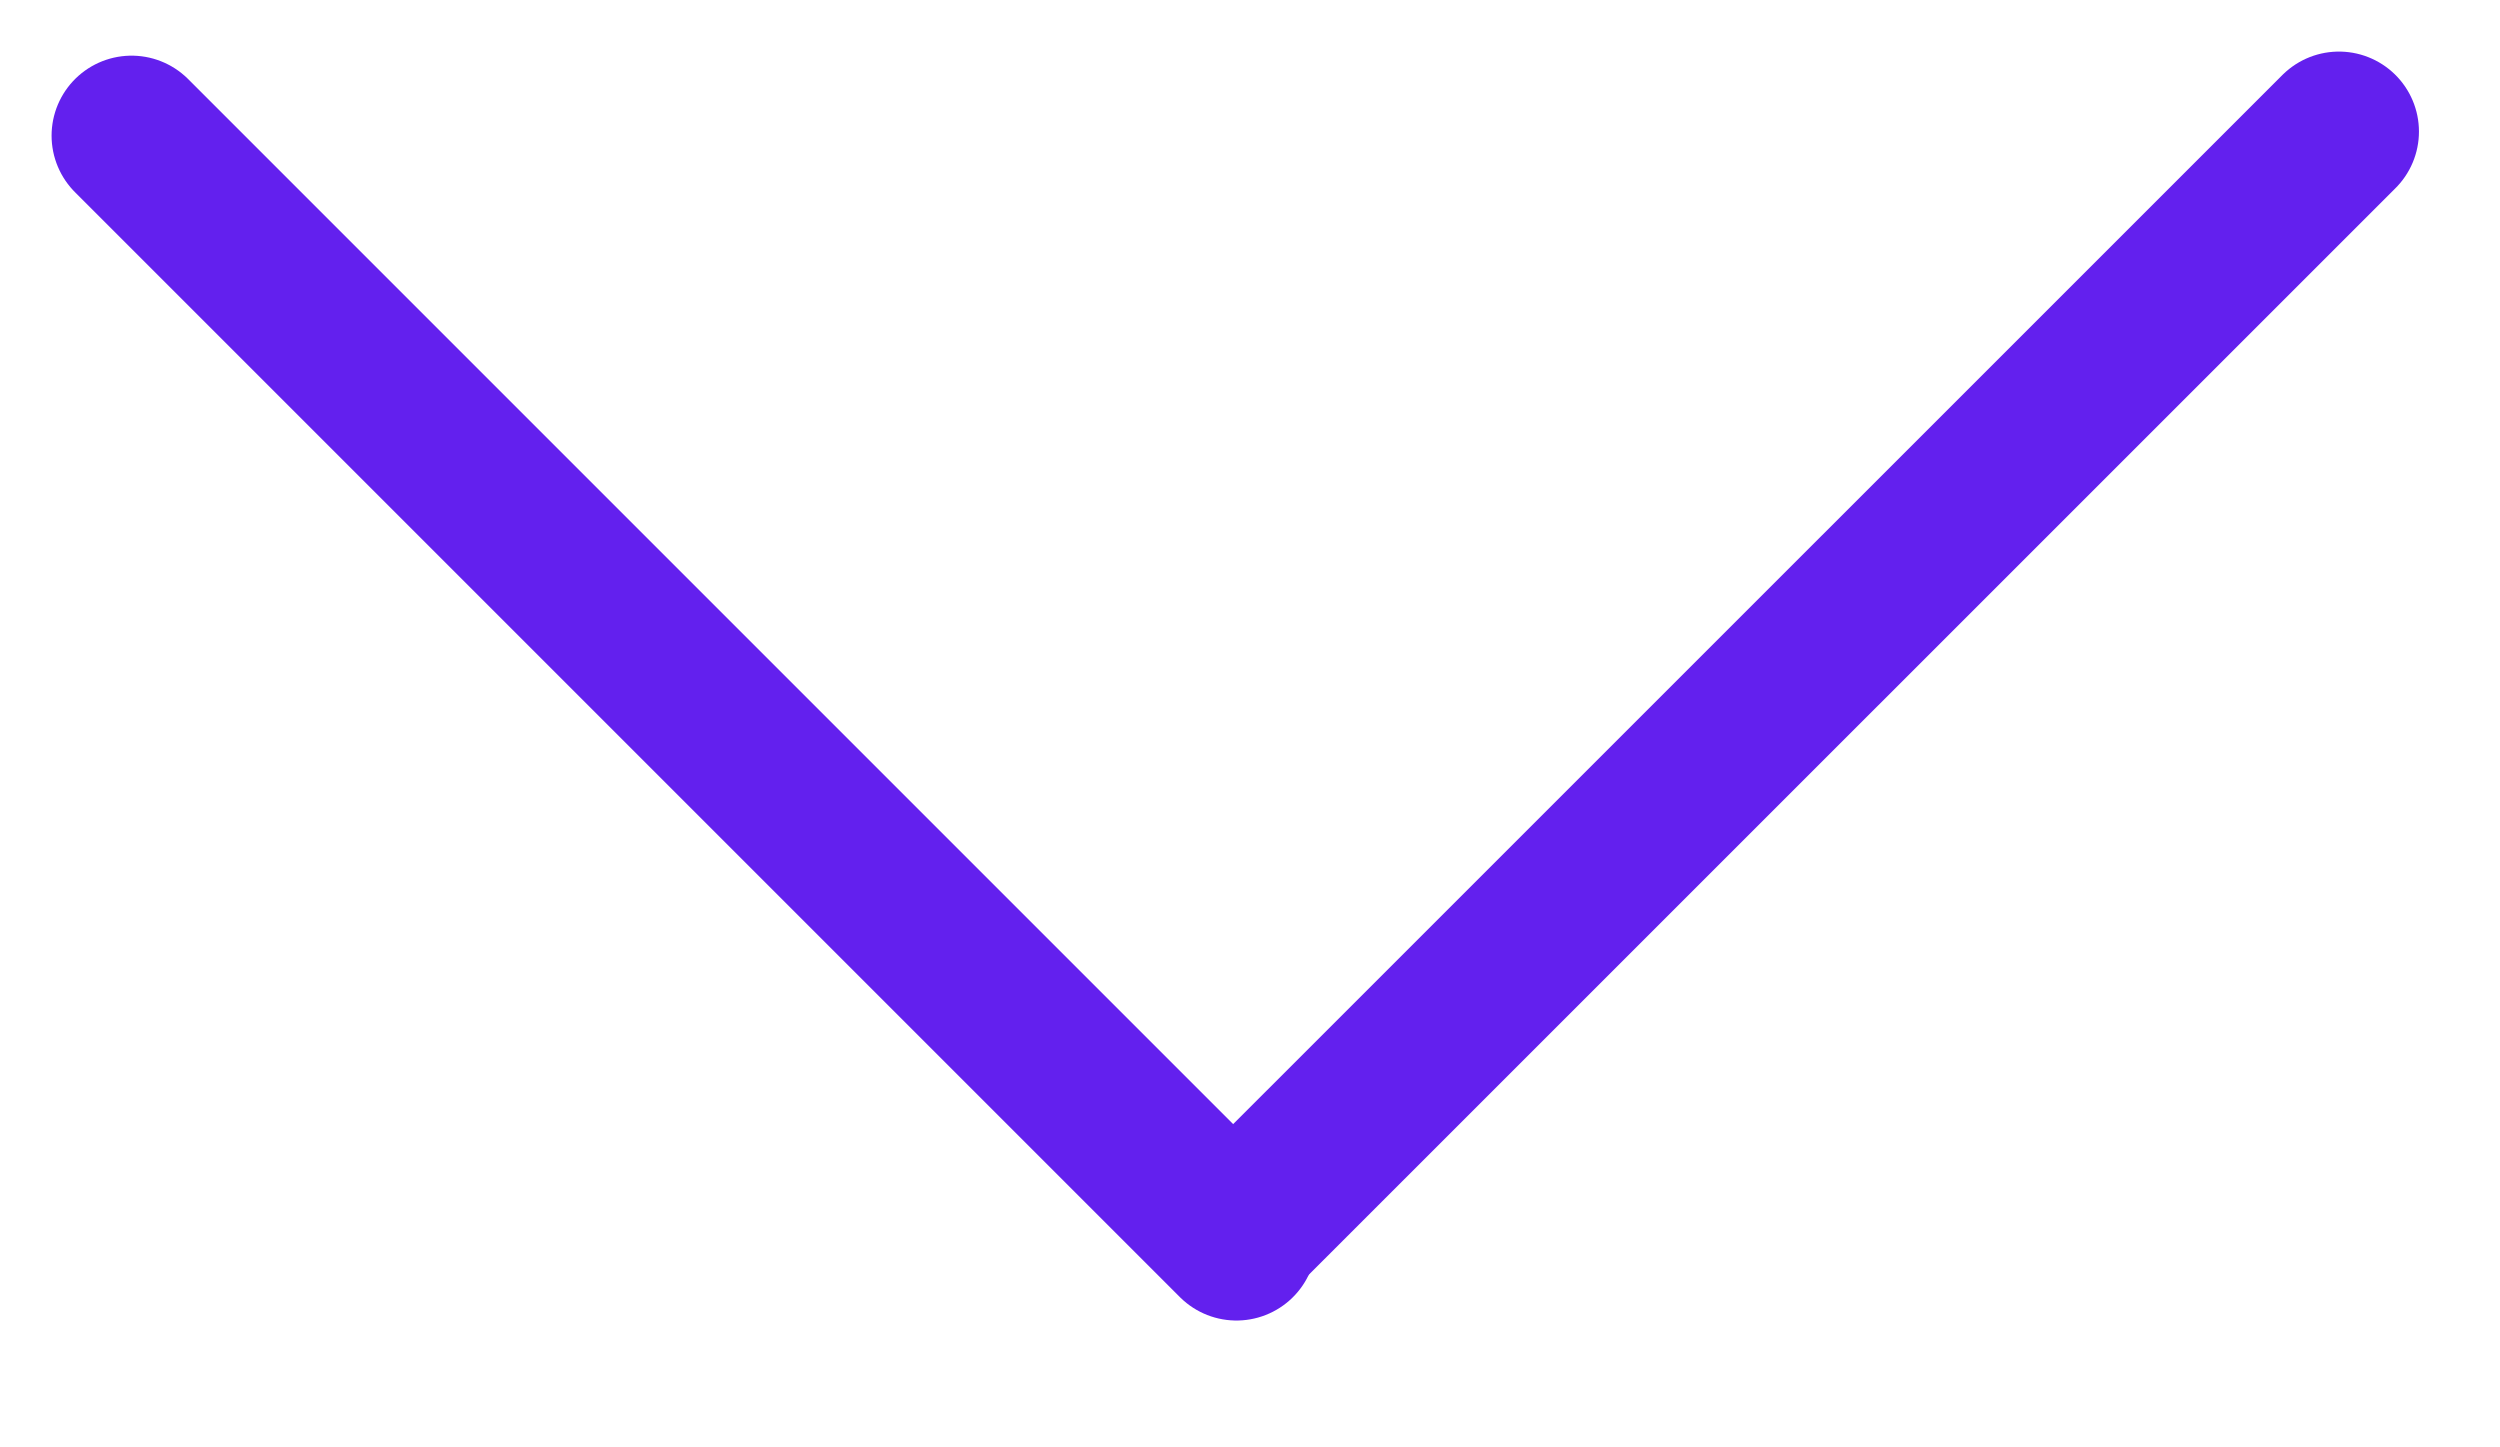
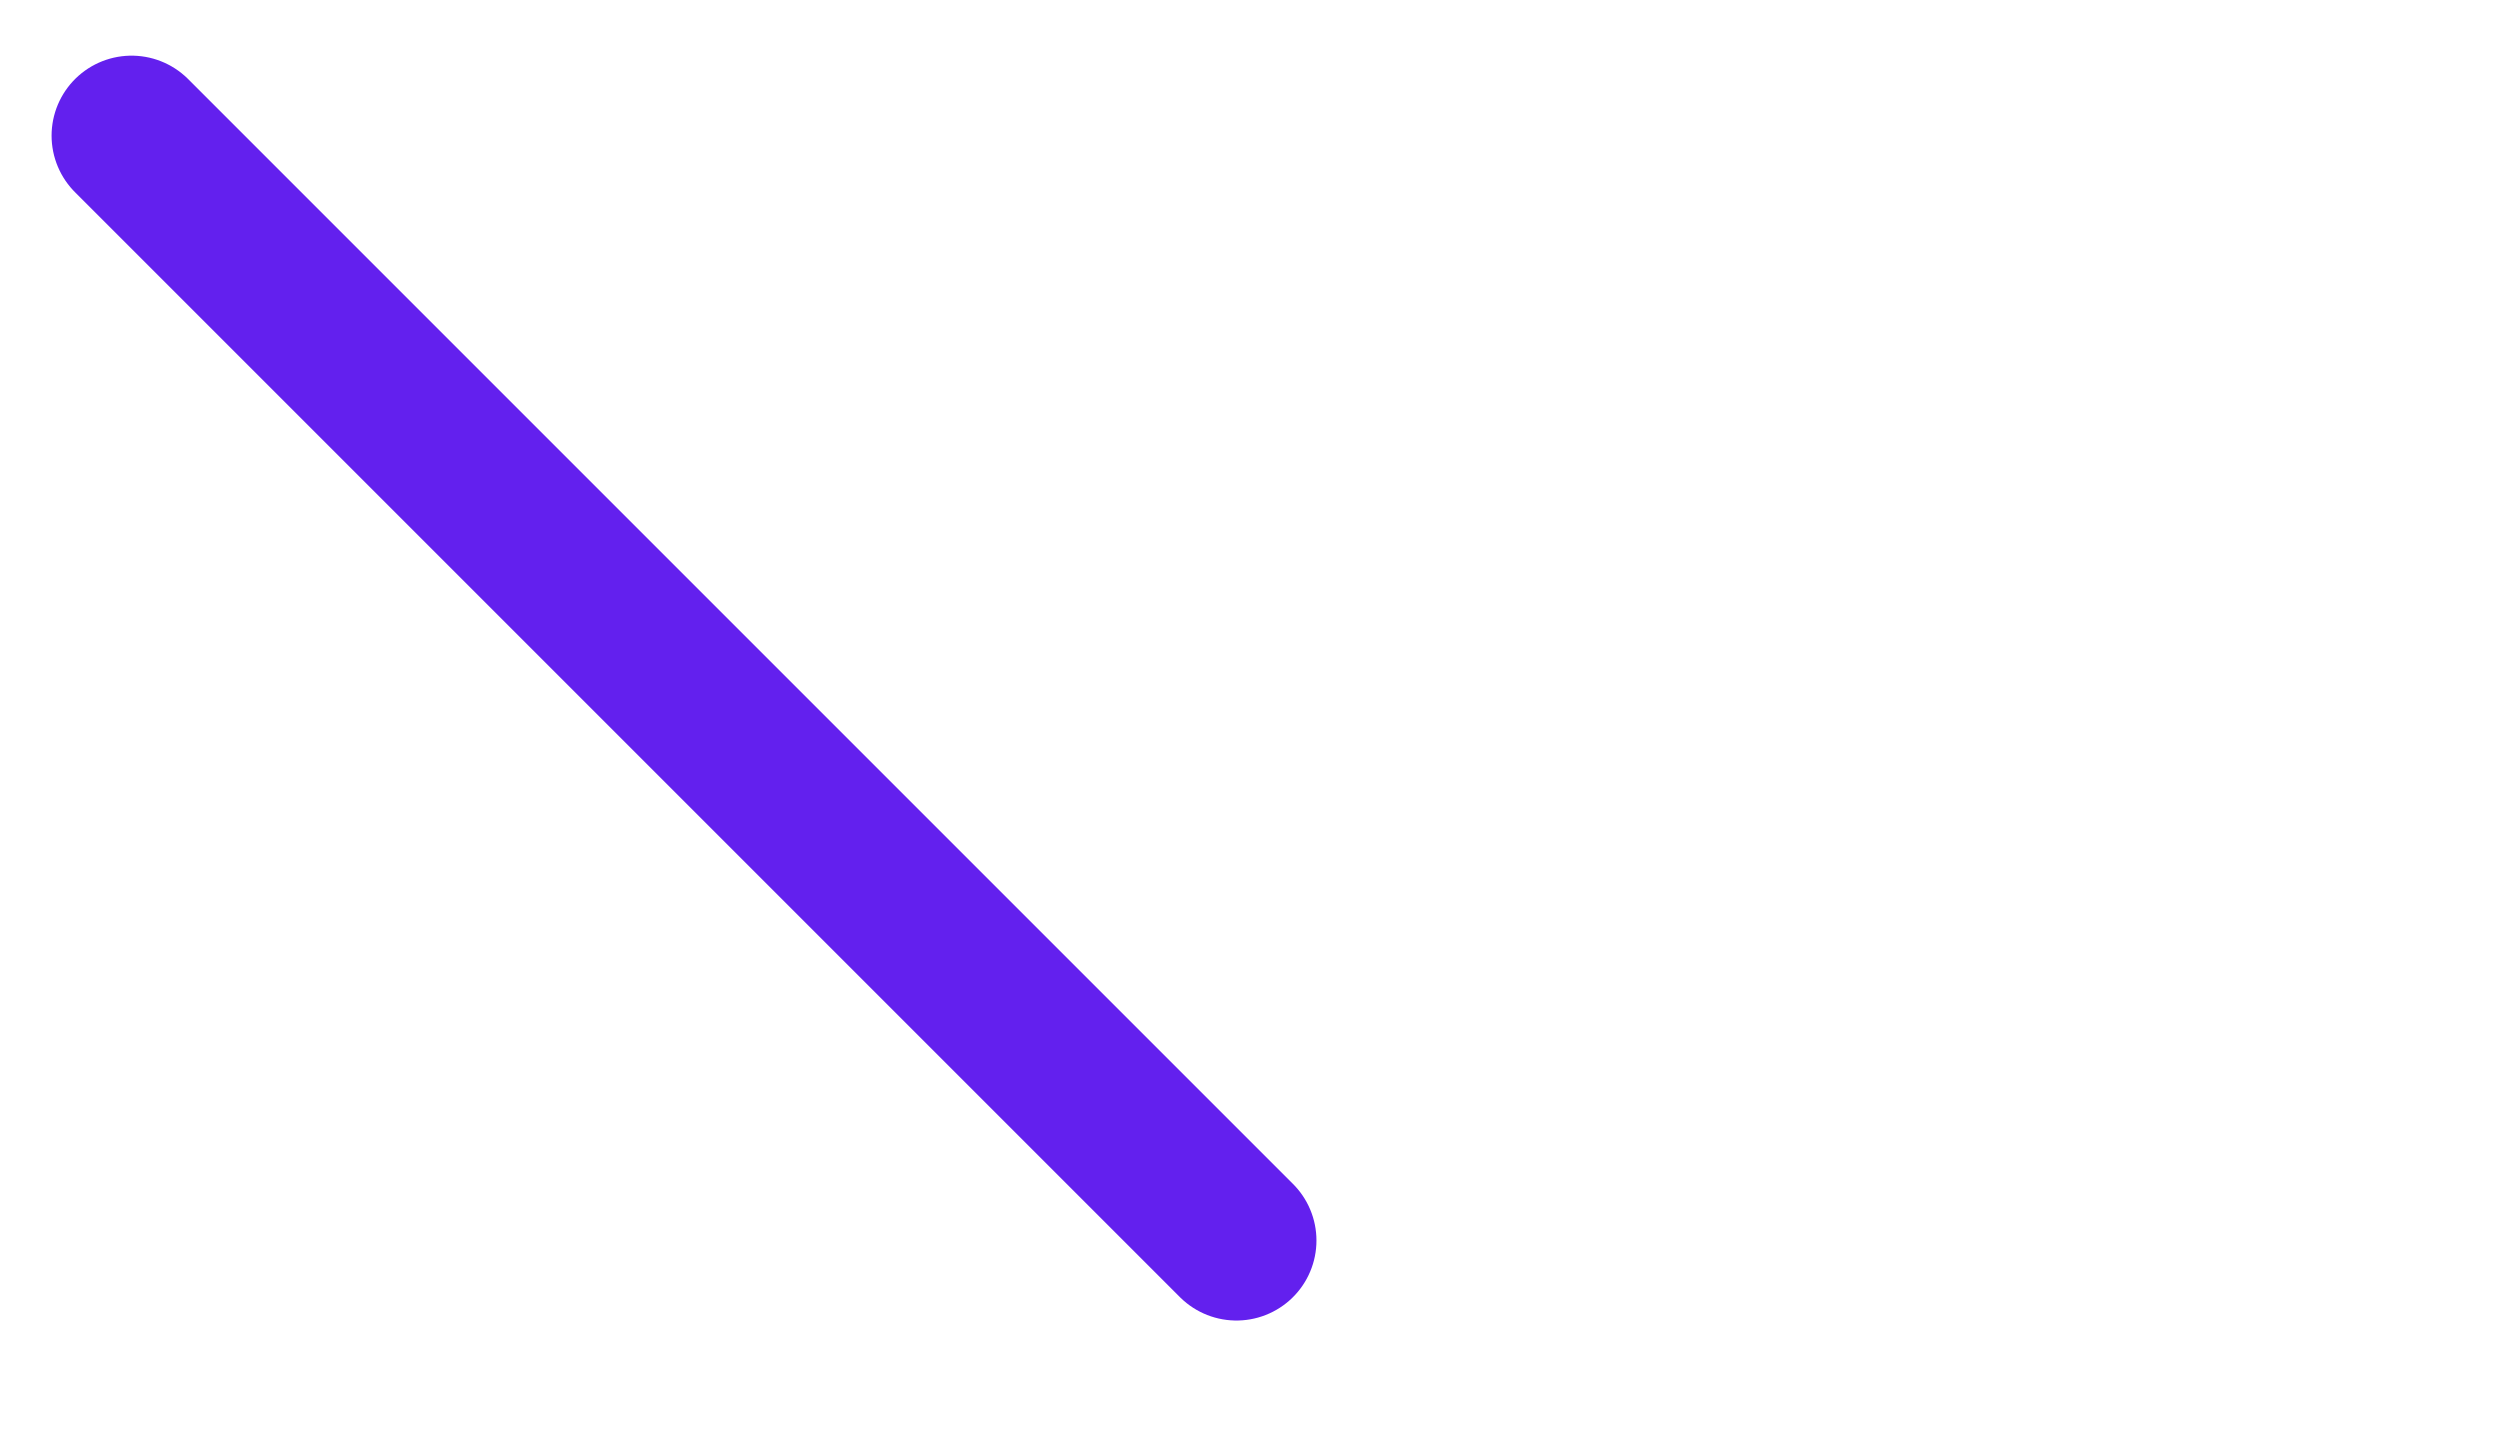
<svg xmlns="http://www.w3.org/2000/svg" width="19" height="11" viewBox="0 0 19 11" fill="none">
  <path d="M1 1.031L9.397 9.428" stroke="#6320EE" stroke-width="1.216" stroke-linecap="round" />
-   <path d="M9.379 9.396L17.776 1" stroke="#6320EE" stroke-width="1.216" stroke-linecap="round" />
</svg>